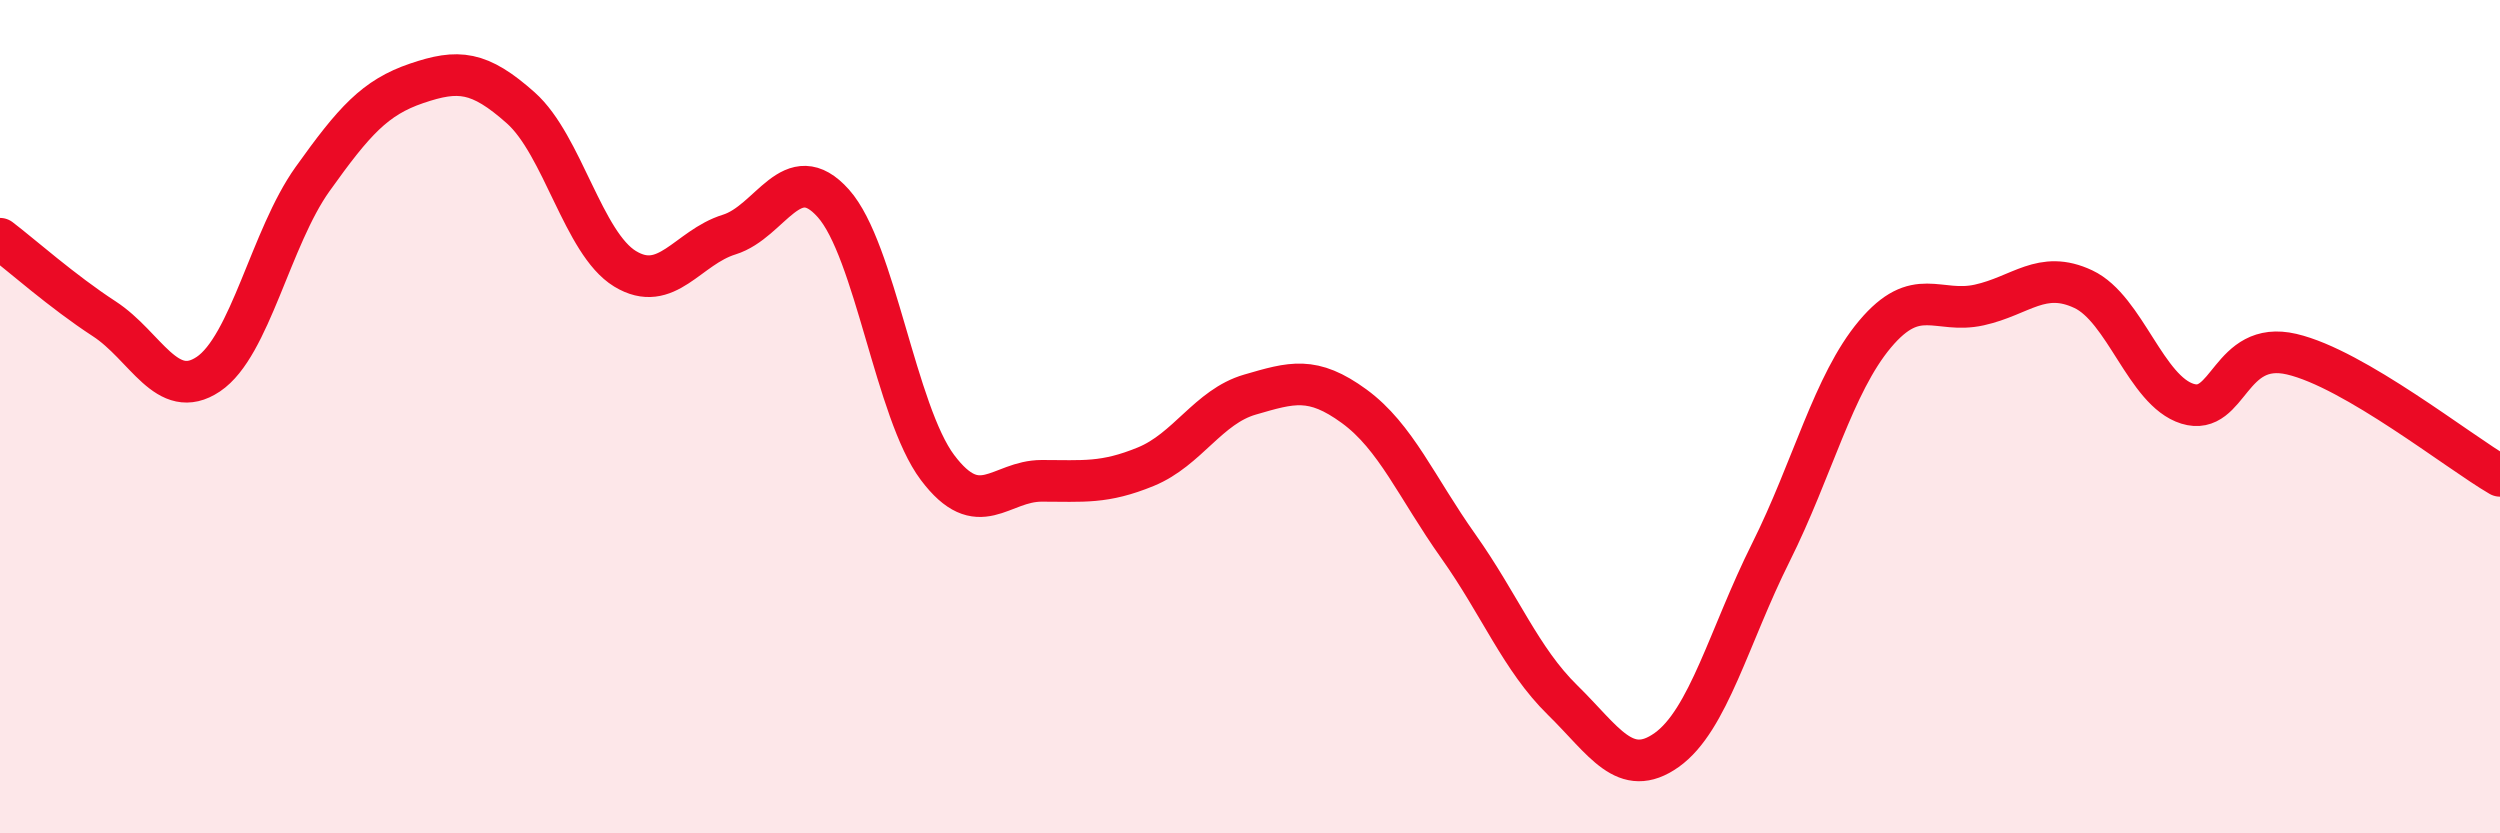
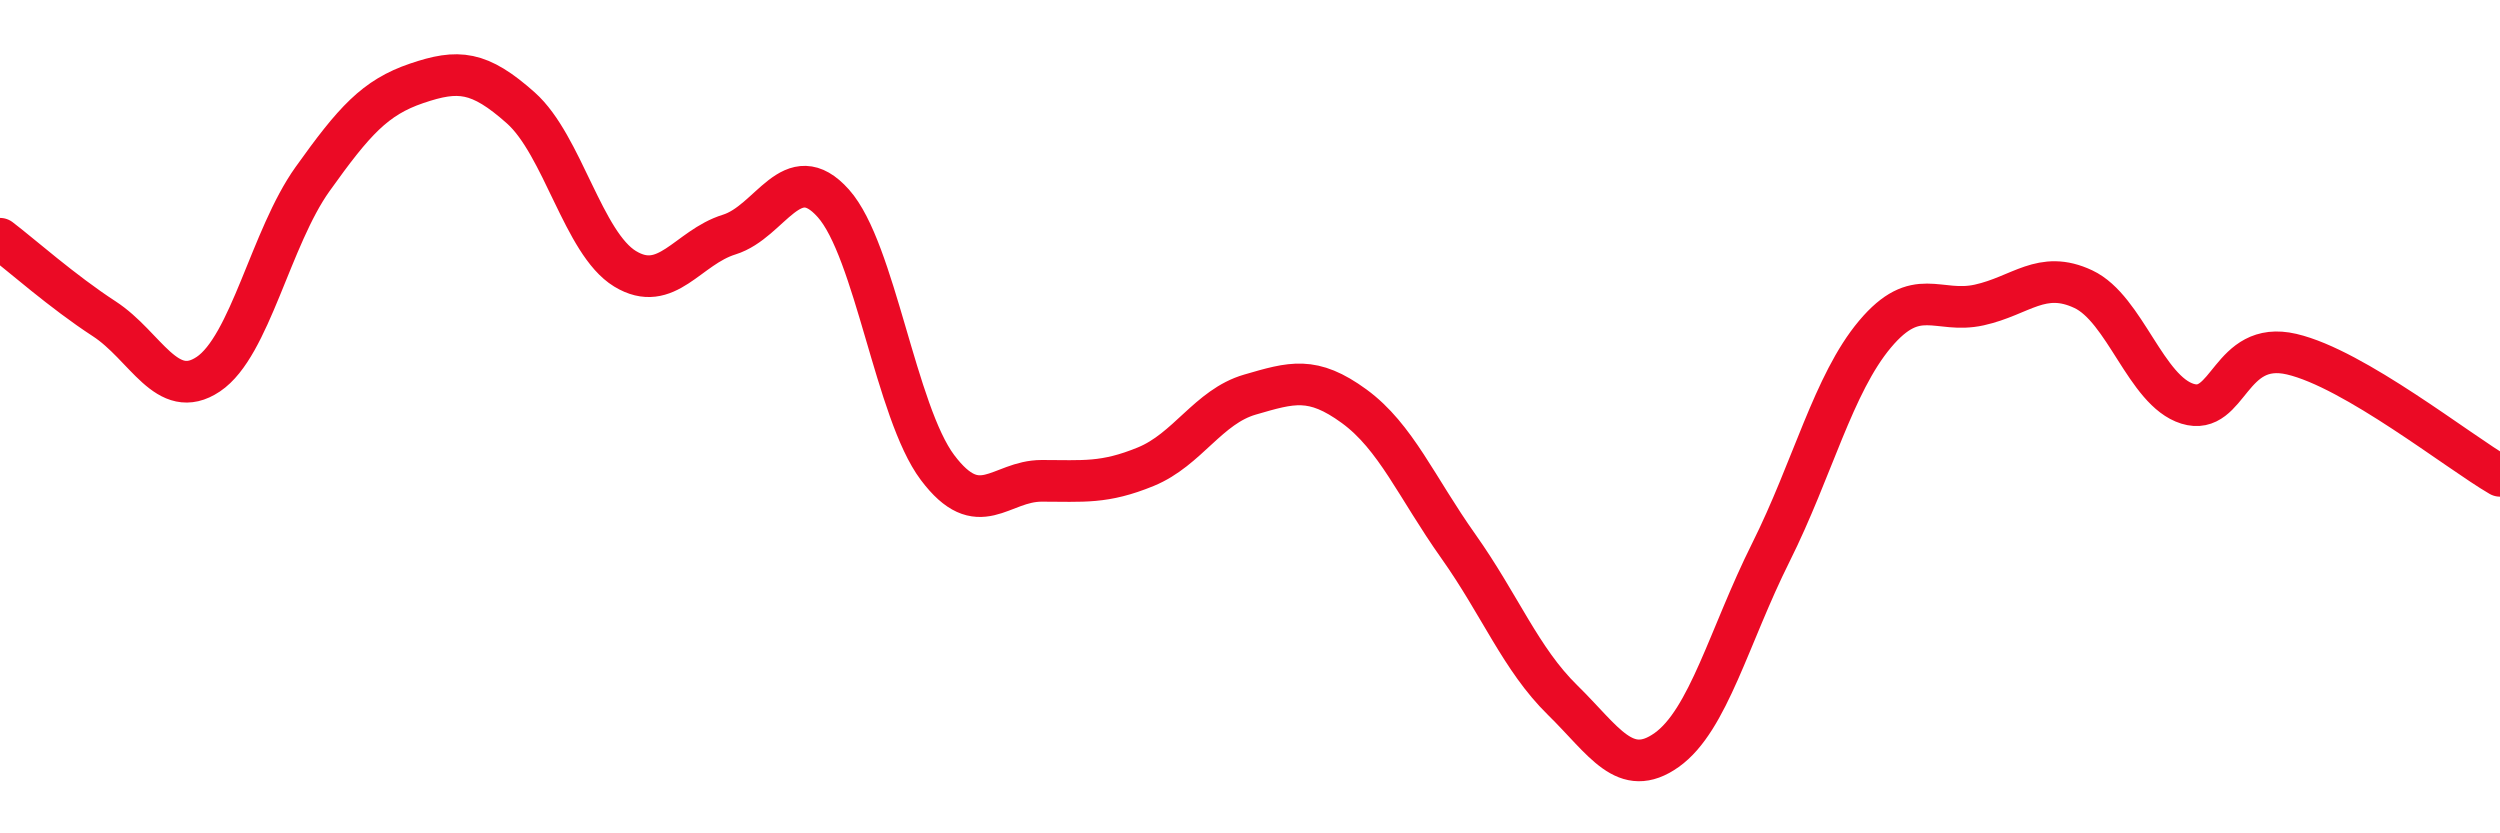
<svg xmlns="http://www.w3.org/2000/svg" width="60" height="20" viewBox="0 0 60 20">
-   <path d="M 0,5.73 C 0.5,6.11 1.5,7 2.5,7.65 C 3.5,8.3 4,9.65 5,8.98 C 6,8.31 6.5,5.7 7.5,4.3 C 8.5,2.9 9,2.34 10,2 C 11,1.66 11.5,1.7 12.5,2.59 C 13.5,3.48 14,5.84 15,6.45 C 16,7.06 16.5,5.94 17.5,5.63 C 18.5,5.32 19,3.76 20,4.88 C 21,6 21.5,9.89 22.5,11.22 C 23.5,12.55 24,11.54 25,11.54 C 26,11.54 26.5,11.61 27.5,11.2 C 28.5,10.79 29,9.76 30,9.47 C 31,9.18 31.5,9.02 32.5,9.75 C 33.5,10.48 34,11.7 35,13.11 C 36,14.52 36.5,15.82 37.5,16.8 C 38.5,17.78 39,18.71 40,18 C 41,17.29 41.5,15.26 42.5,13.26 C 43.5,11.26 44,9.21 45,8.02 C 46,6.83 46.5,7.54 47.5,7.32 C 48.5,7.1 49,6.47 50,6.94 C 51,7.41 51.5,9.38 52.5,9.69 C 53.5,10 53.5,8.15 55,8.5 C 56.5,8.85 59,10.84 60,11.42L60 20L0 20Z" fill="#EB0A25" opacity="0.1" stroke-linecap="round" stroke-linejoin="round" />
  <path d="M 0,5.73 C 0.5,6.11 1.5,7 2.5,7.65 C 3.5,8.3 4,9.65 5,8.98 C 6,8.31 6.5,5.7 7.5,4.3 C 8.5,2.9 9,2.34 10,2 C 11,1.66 11.5,1.7 12.5,2.59 C 13.5,3.48 14,5.84 15,6.45 C 16,7.06 16.5,5.94 17.5,5.63 C 18.5,5.32 19,3.76 20,4.88 C 21,6 21.5,9.89 22.5,11.22 C 23.5,12.55 24,11.54 25,11.54 C 26,11.54 26.5,11.61 27.5,11.2 C 28.5,10.79 29,9.76 30,9.47 C 31,9.18 31.5,9.02 32.5,9.75 C 33.5,10.48 34,11.7 35,13.11 C 36,14.52 36.5,15.82 37.5,16.8 C 38.5,17.78 39,18.71 40,18 C 41,17.29 41.5,15.26 42.5,13.26 C 43.5,11.26 44,9.21 45,8.02 C 46,6.83 46.5,7.54 47.5,7.32 C 48.5,7.1 49,6.47 50,6.94 C 51,7.41 51.5,9.38 52.5,9.69 C 53.5,10 53.5,8.15 55,8.5 C 56.5,8.85 59,10.84 60,11.42" stroke="#EB0A25" stroke-width="1" fill="none" stroke-linecap="round" stroke-linejoin="round" />
</svg>